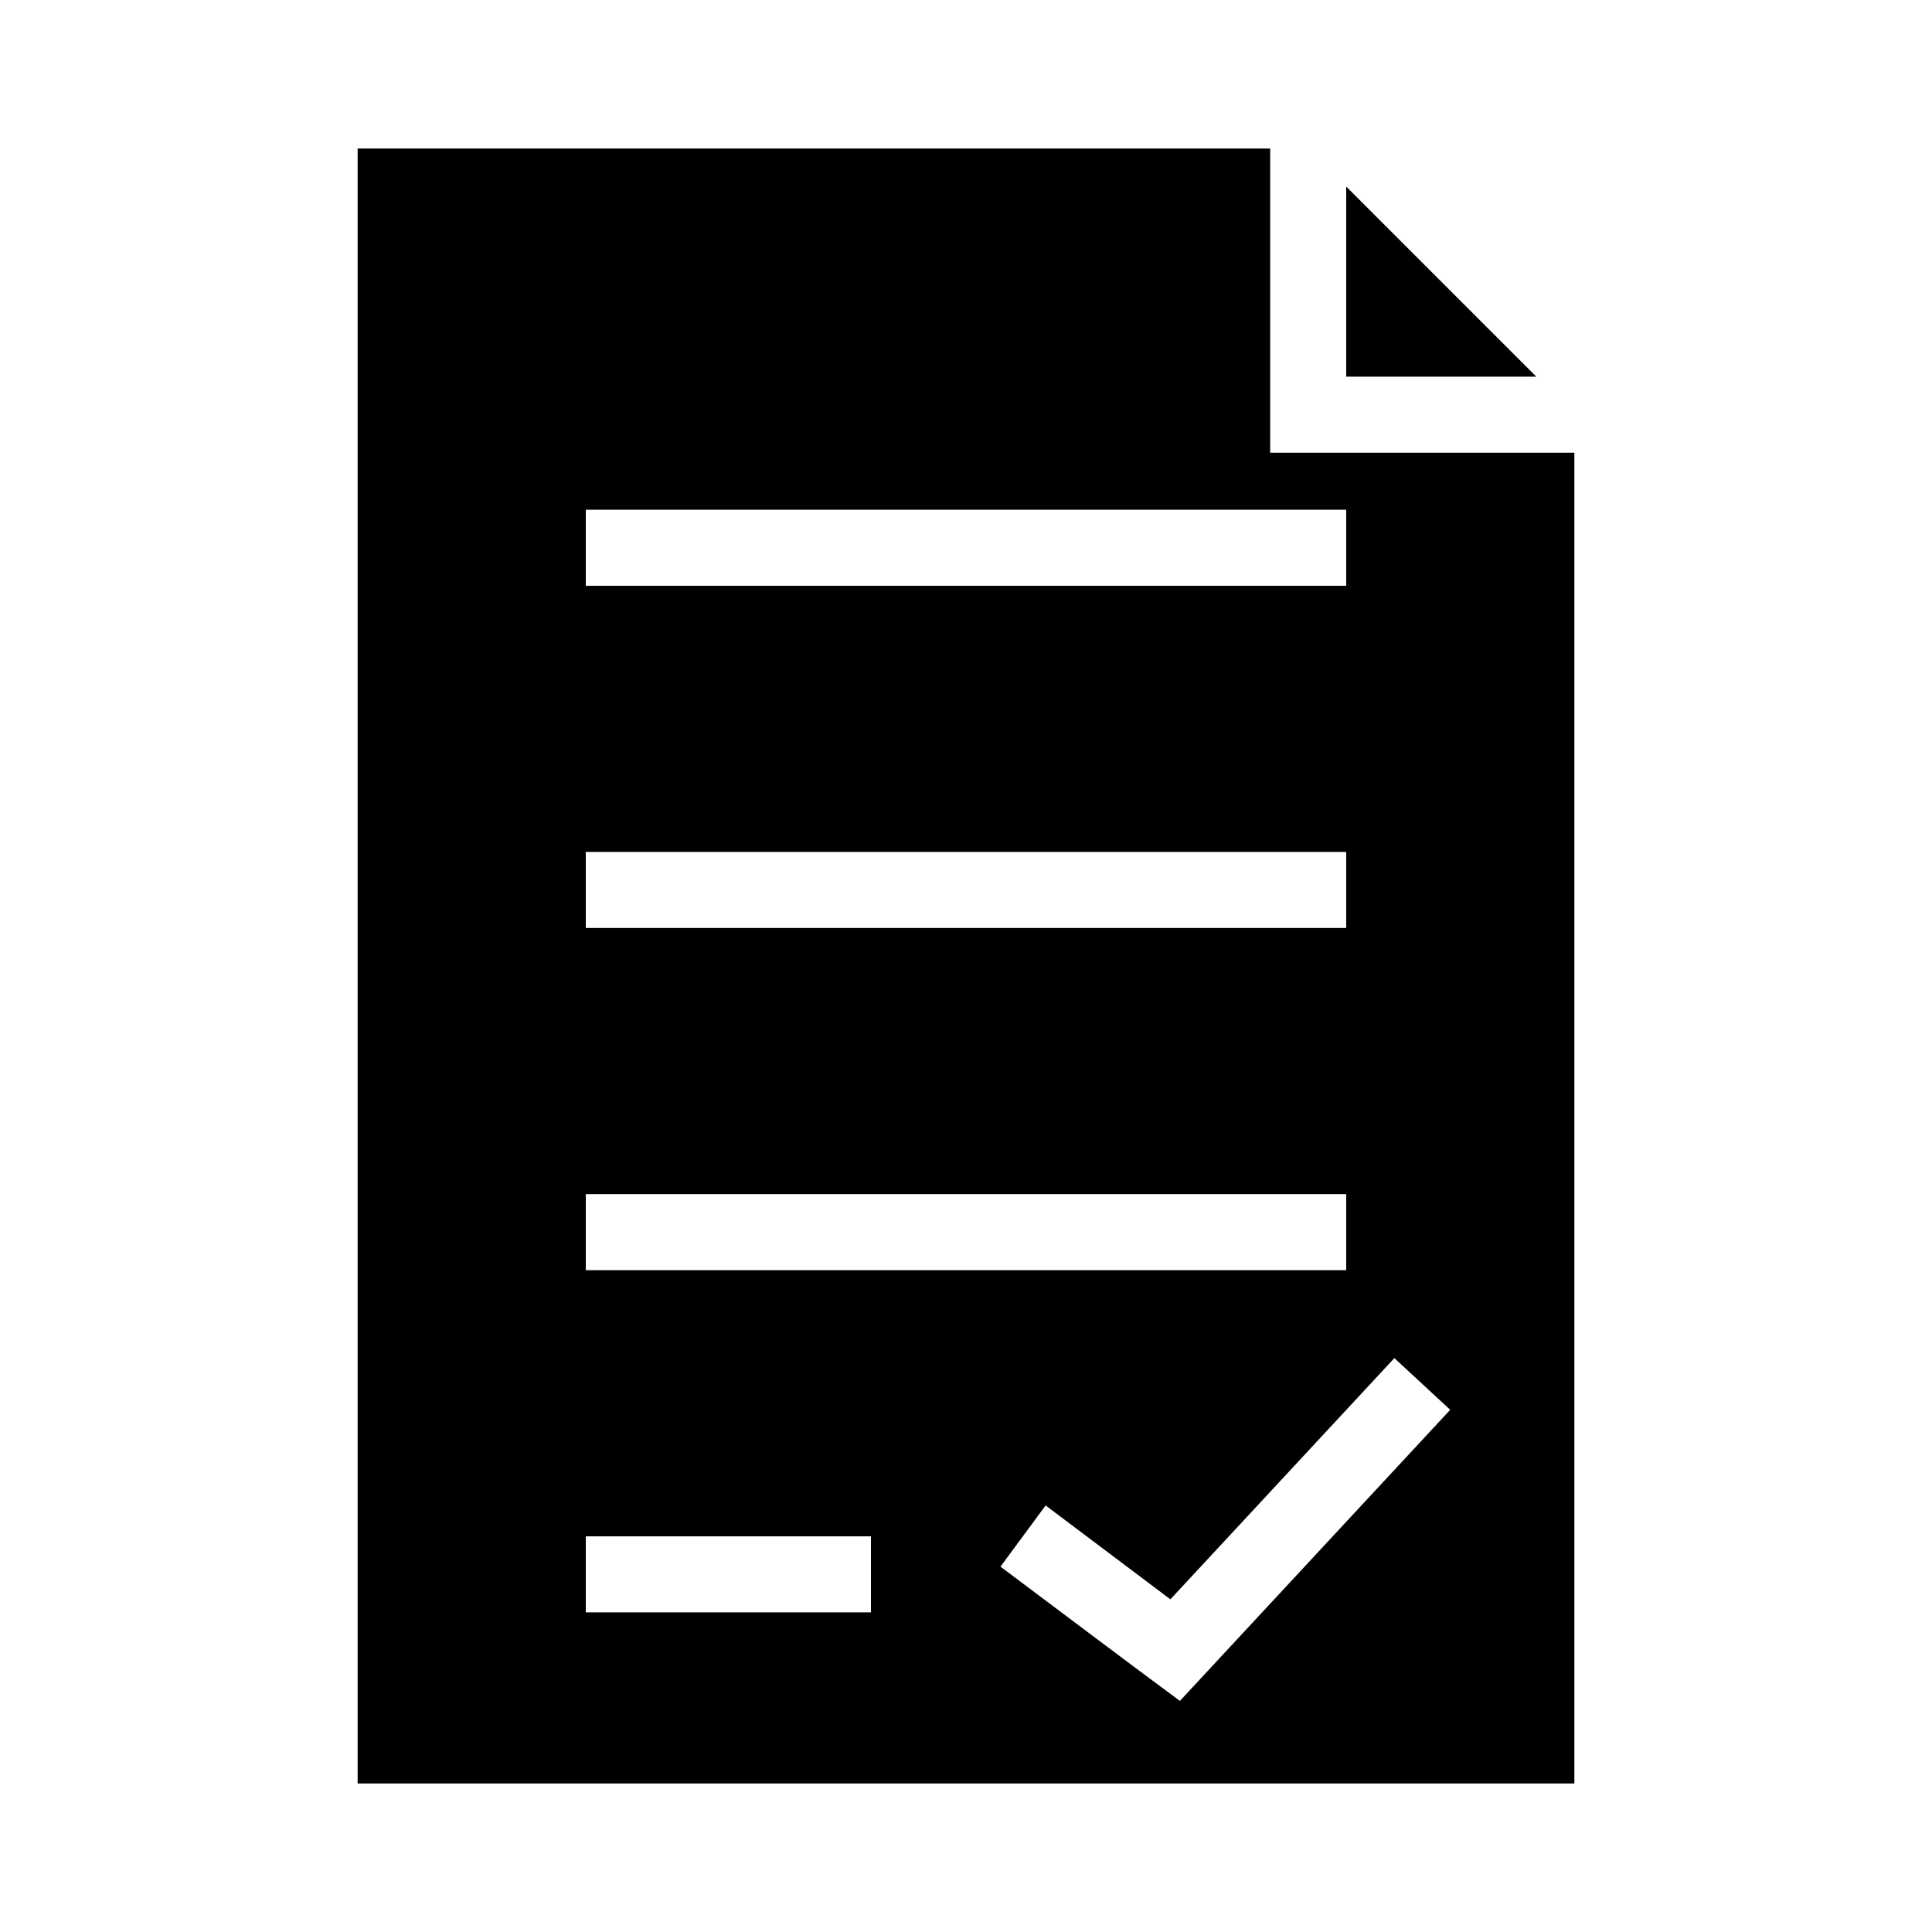
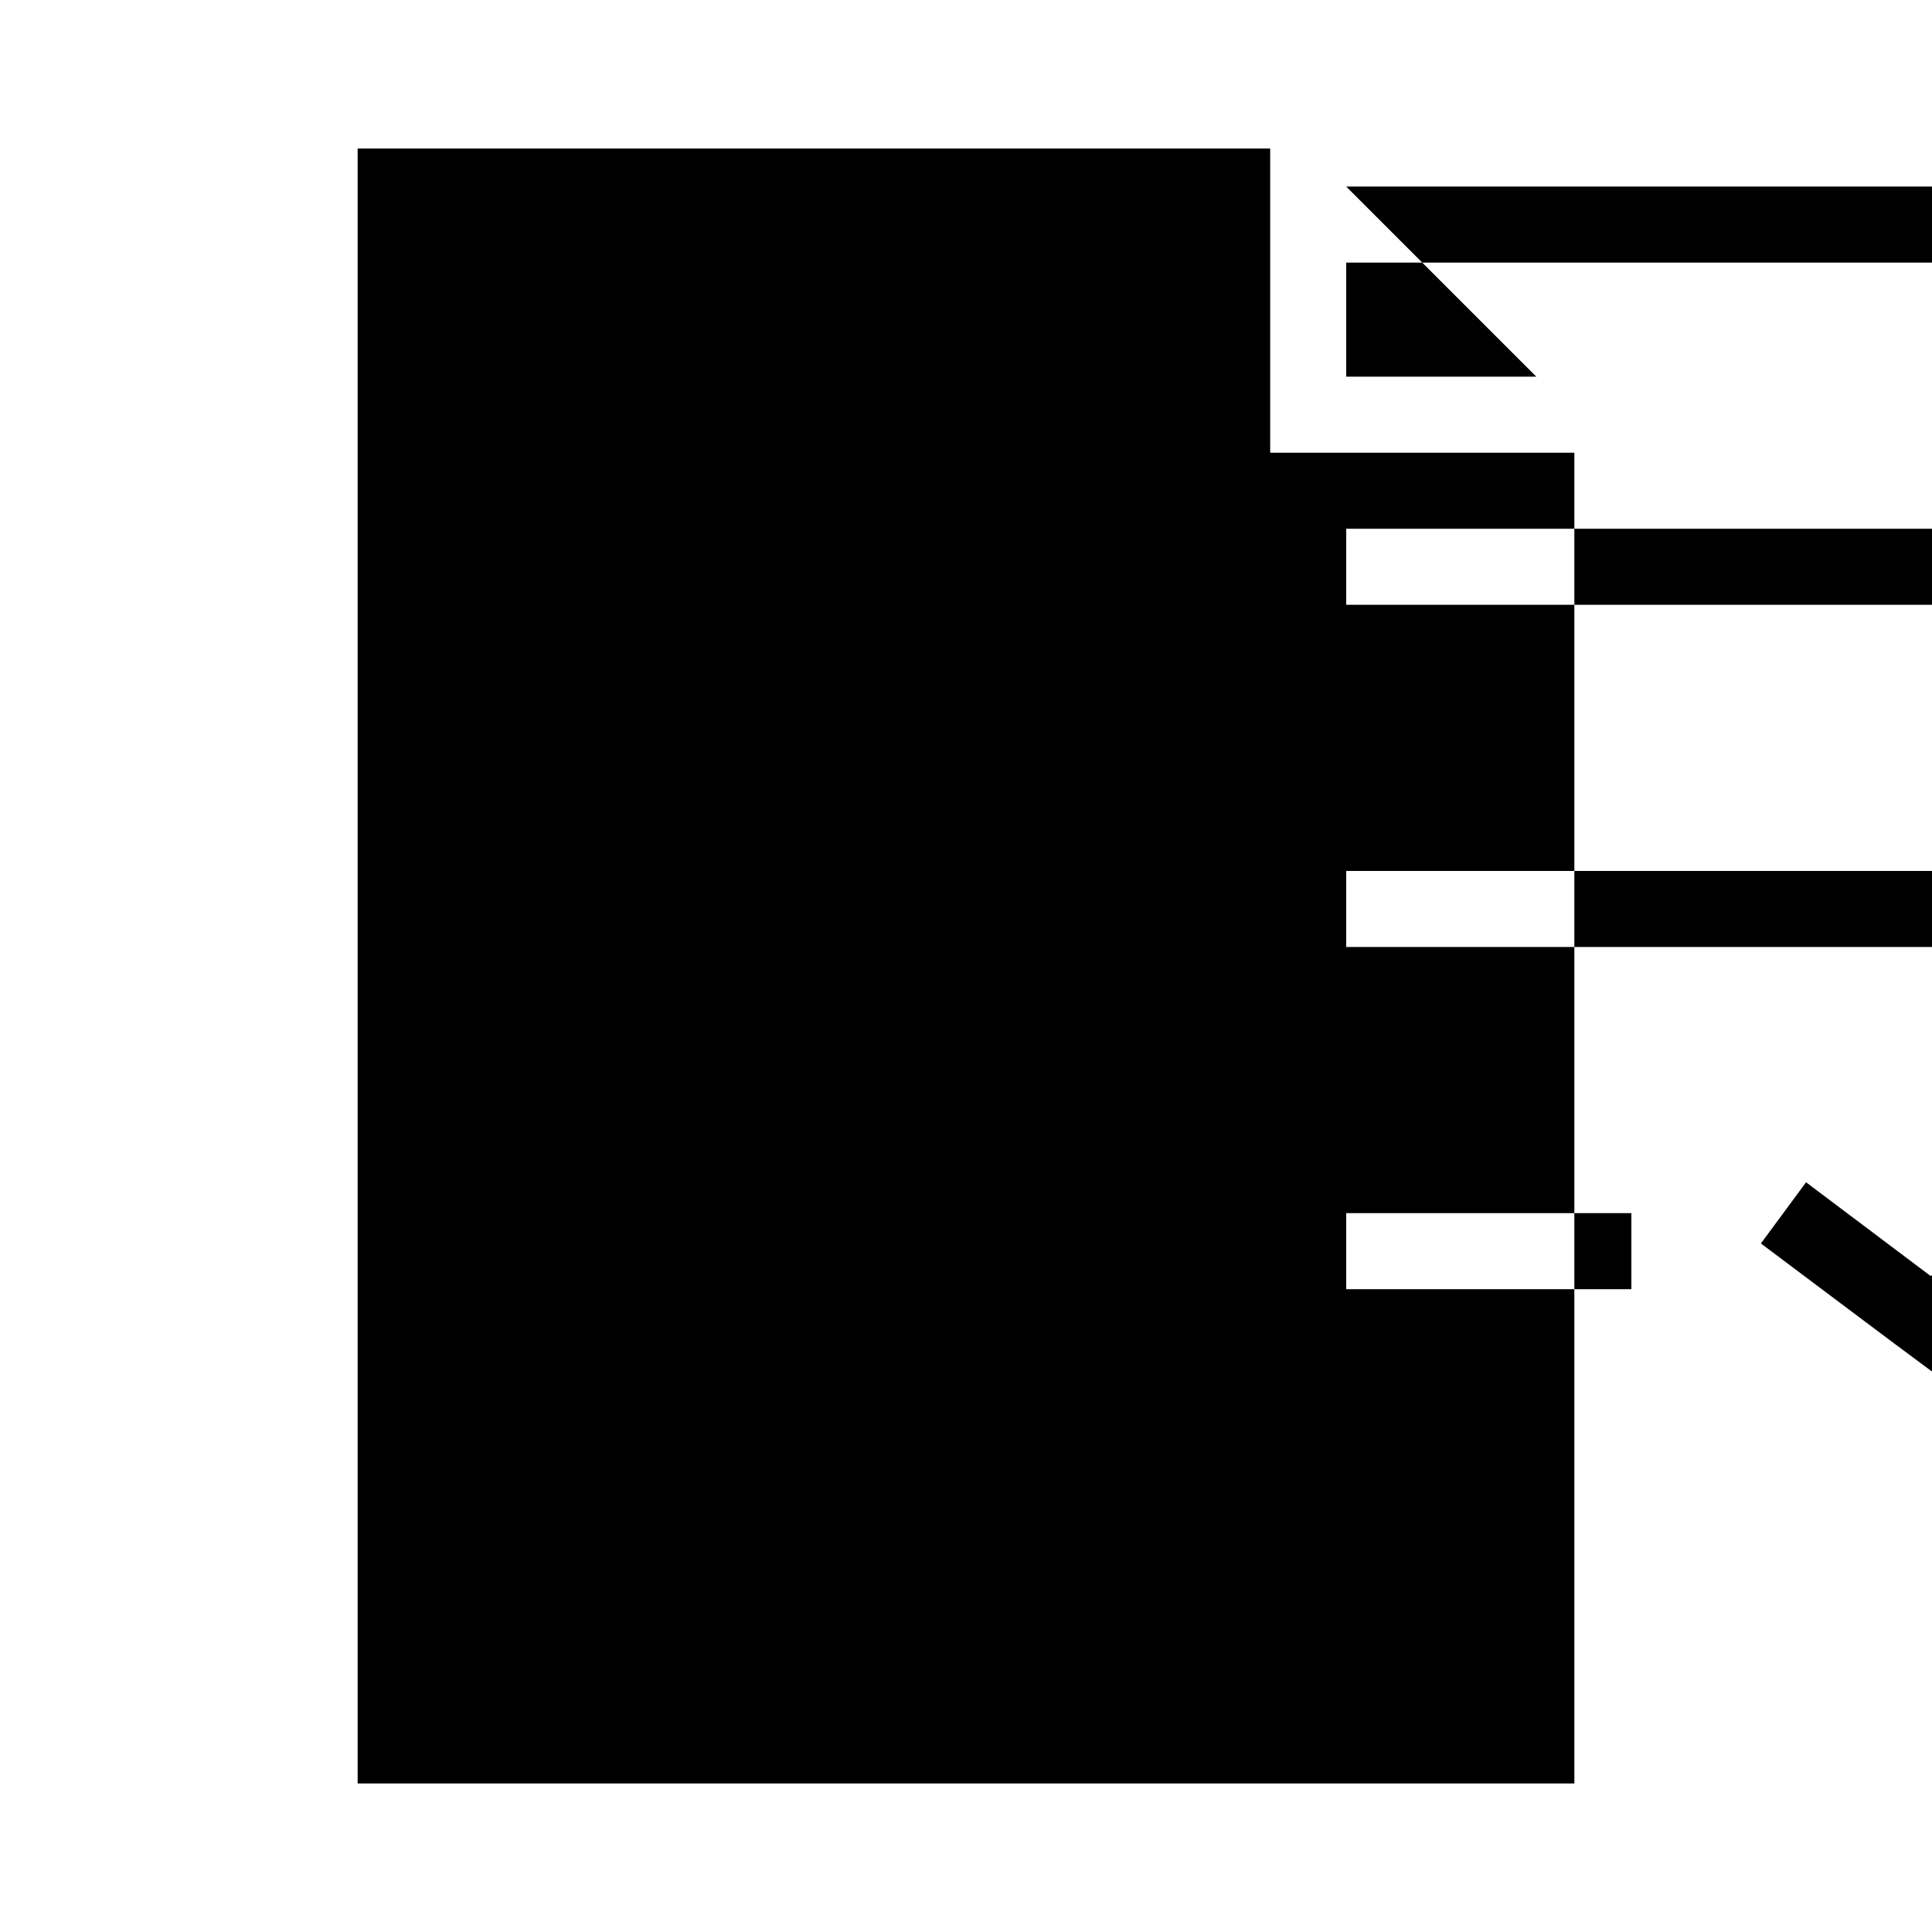
<svg xmlns="http://www.w3.org/2000/svg" fill="#000000" width="800px" height="800px" version="1.1" viewBox="144 144 512 512">
-   <path d="m238.78 183.36v433.28h322.44v-352.67h-80.609v-80.609zm261.98 10.078v50.383h50.383zm-201.52 85.648h201.52v20.152h-201.52zm0 90.688h201.52v20.152h-201.52zm0 90.688h201.52v20.152h-201.52zm214.28 43.453 14.801 13.699c-23.879 25.715-47.758 51.43-71.637 77.145-15.918-11.766-31.691-23.727-47.547-35.582l11.965-16.215 33.062 24.875zm-214.28 47.223h75.57v20.152h-75.57z" />
+   <path d="m238.78 183.36v433.28h322.44v-352.67h-80.609v-80.609zm261.98 10.078v50.383h50.383zh201.52v20.152h-201.52zm0 90.688h201.52v20.152h-201.52zm0 90.688h201.52v20.152h-201.52zm214.28 43.453 14.801 13.699c-23.879 25.715-47.758 51.43-71.637 77.145-15.918-11.766-31.691-23.727-47.547-35.582l11.965-16.215 33.062 24.875zm-214.28 47.223h75.57v20.152h-75.57z" />
</svg>